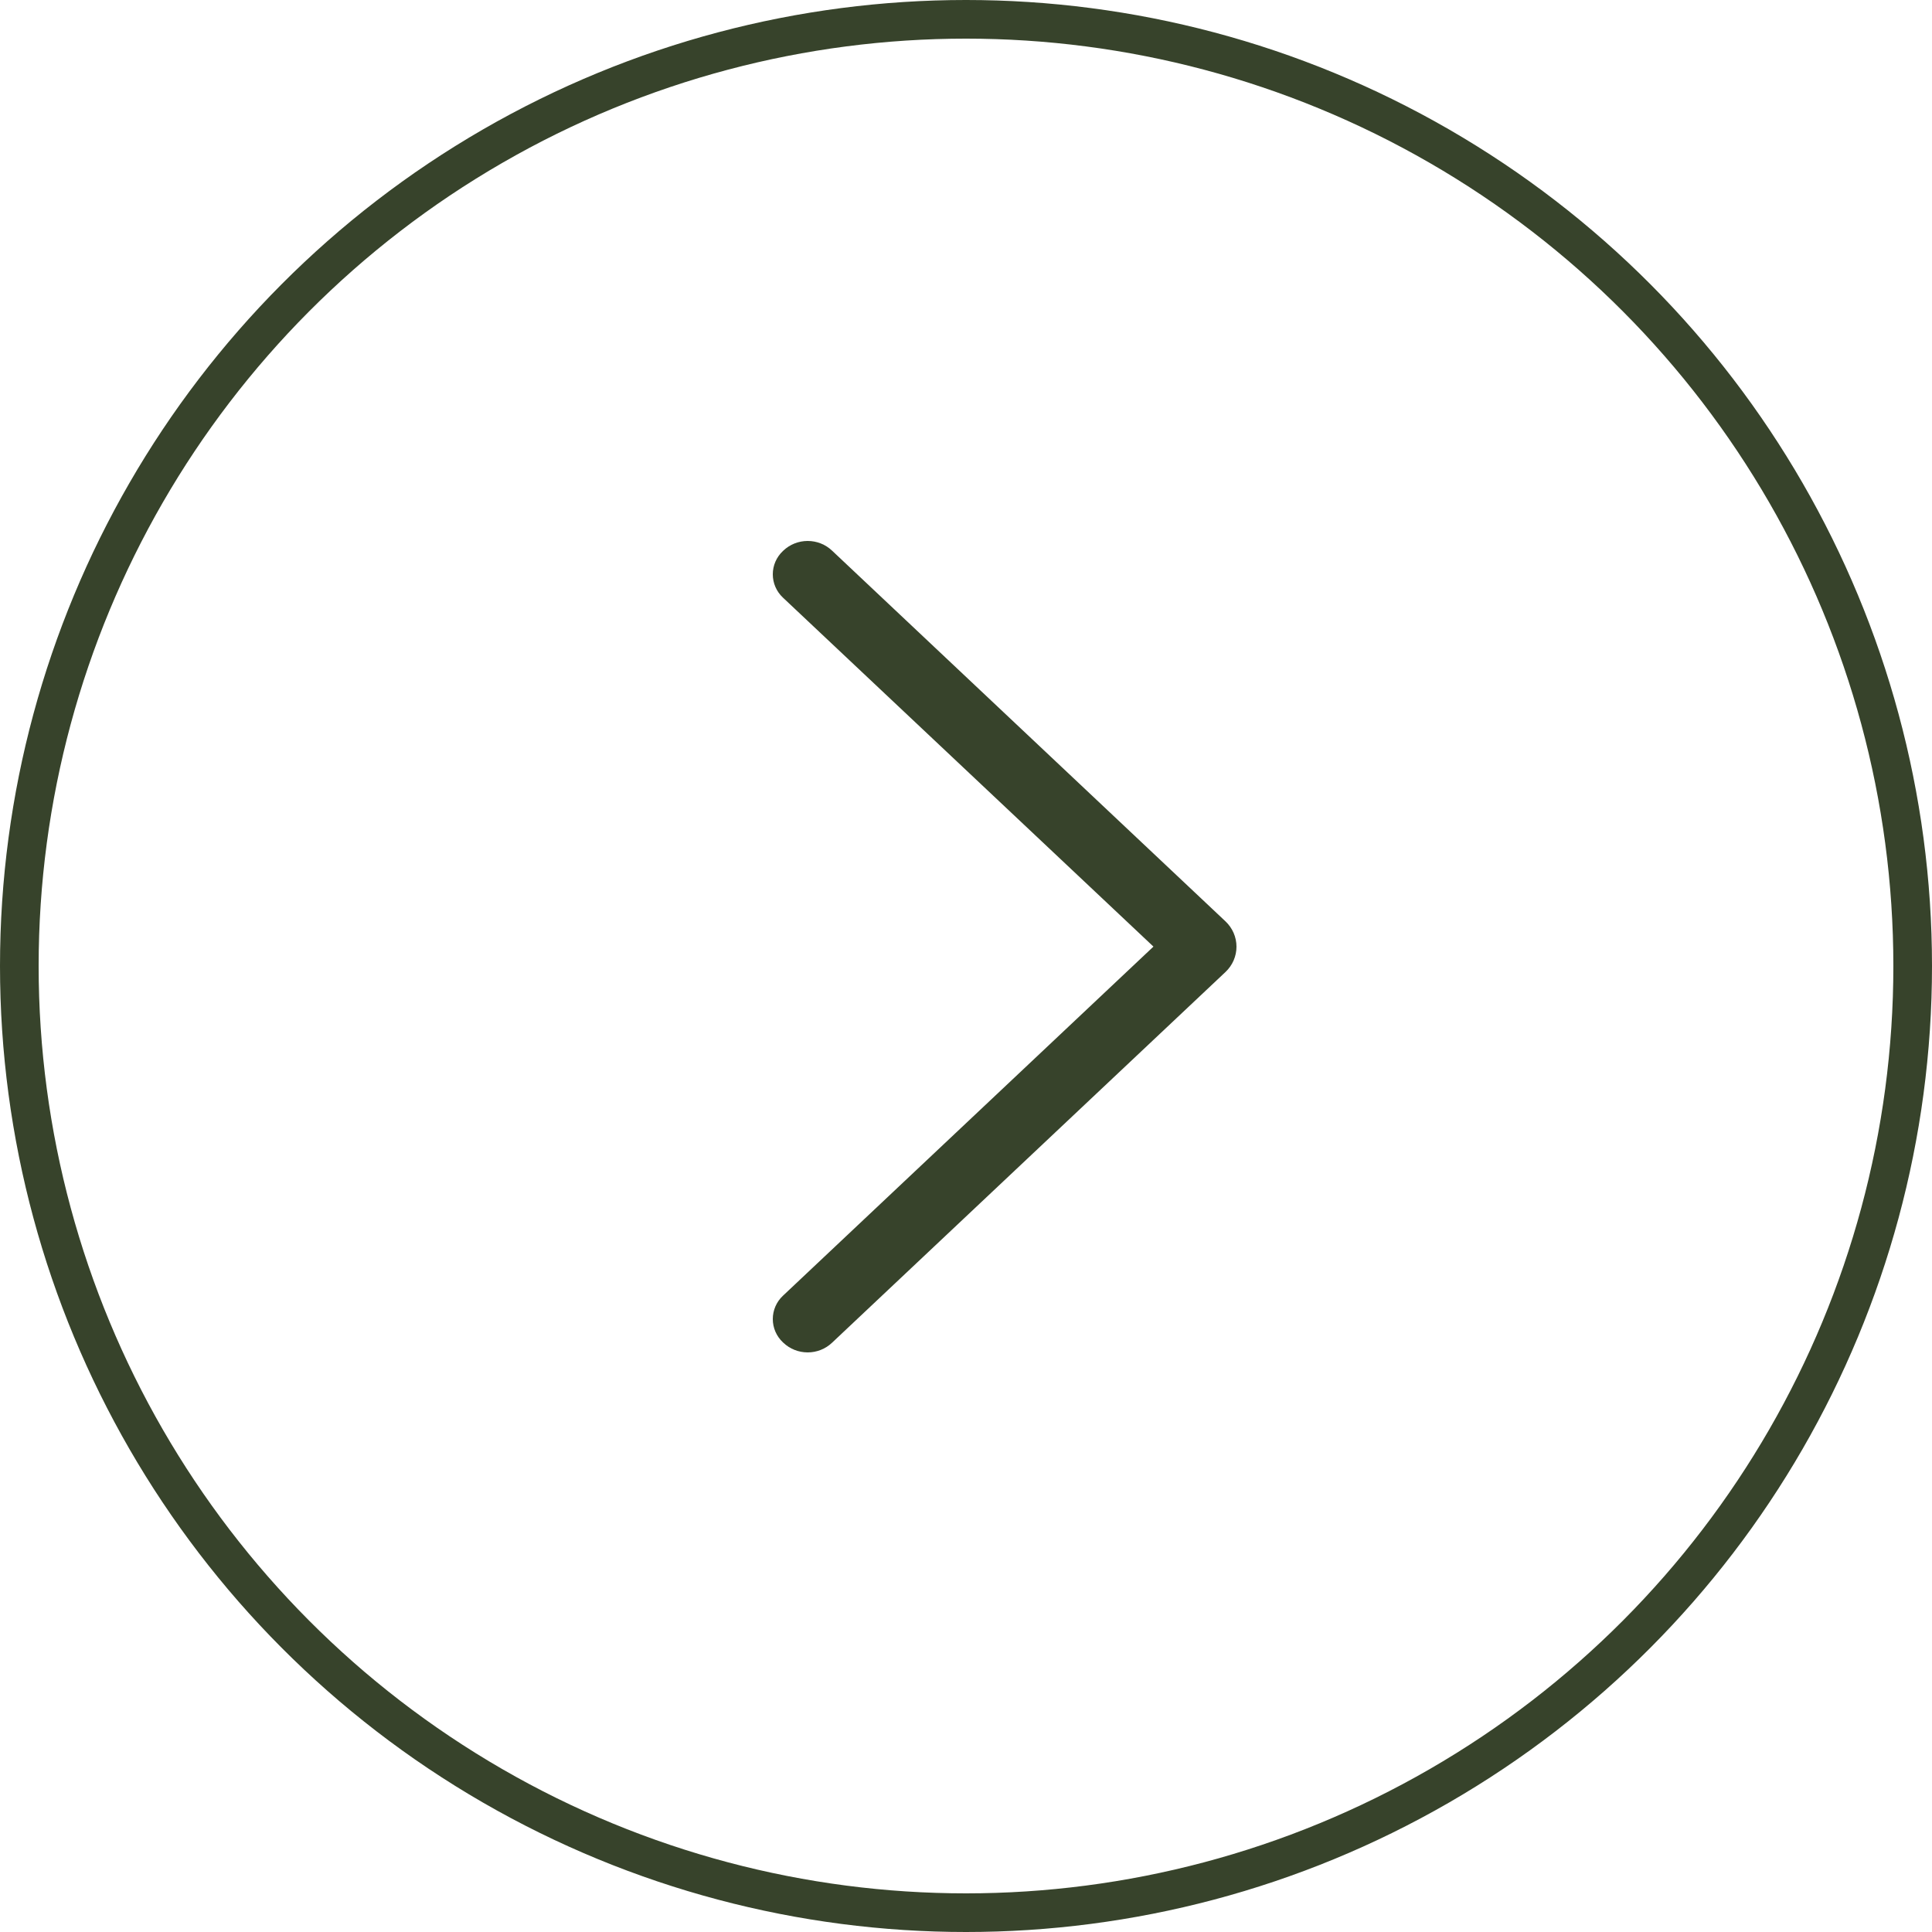
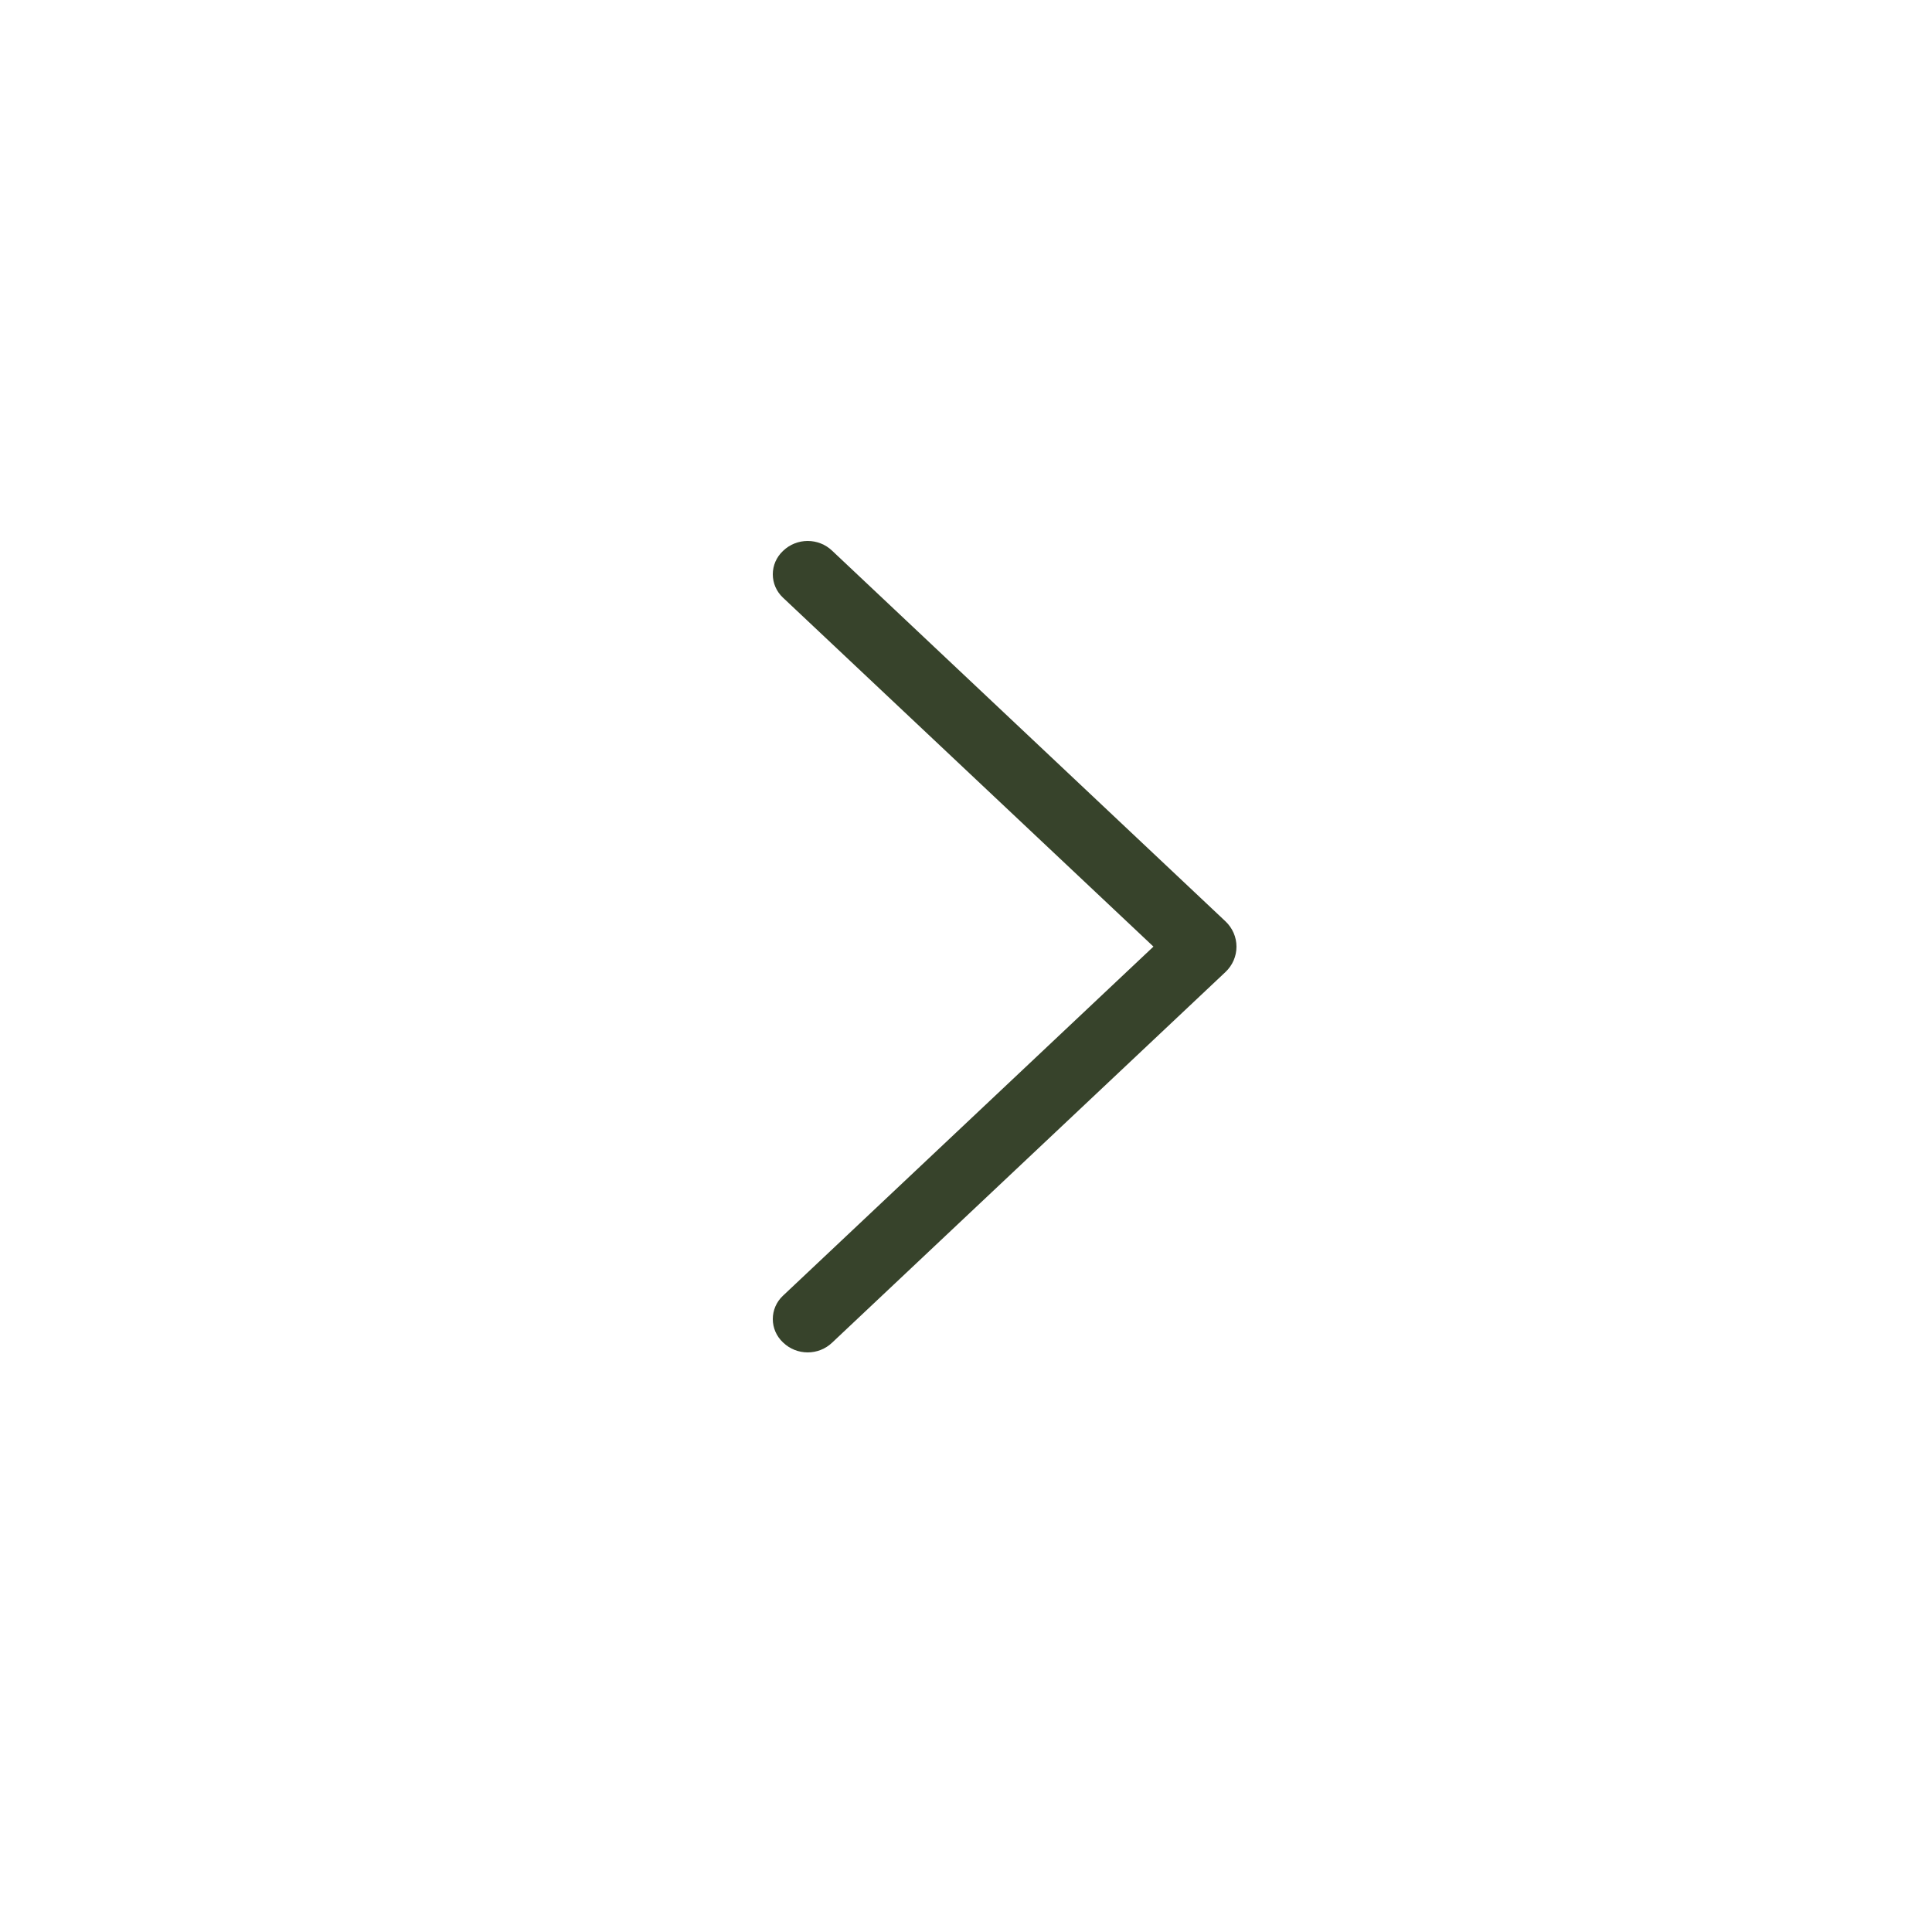
<svg xmlns="http://www.w3.org/2000/svg" width="50" height="50" viewBox="0 0 50 50" fill="none">
-   <circle cx="25" cy="25" r="24.5" transform="matrix(-1 0 0 1 50 0)" stroke="#37432B" />
  <path d="M31.717 25.154L21.533 34.75C21.363 34.911 21.138 35 20.903 35C20.668 35 20.442 34.911 20.273 34.75L20.262 34.74C20.179 34.662 20.113 34.568 20.068 34.465C20.023 34.361 20 34.25 20 34.137C20 34.024 20.023 33.913 20.068 33.809C20.113 33.705 20.179 33.612 20.262 33.534L29.851 24.498L20.262 15.466C20.179 15.388 20.113 15.295 20.068 15.191C20.023 15.087 20 14.976 20 14.863C20 14.75 20.023 14.639 20.068 14.535C20.113 14.432 20.179 14.338 20.262 14.26L20.273 14.25C20.442 14.089 20.668 14 20.903 14C21.138 14 21.363 14.089 21.533 14.25L31.717 23.846C31.806 23.93 31.877 24.032 31.926 24.144C31.975 24.257 32 24.378 32 24.5C32 24.622 31.975 24.743 31.926 24.856C31.877 24.968 31.806 25.07 31.717 25.154Z" fill="#37432B" />
</svg>